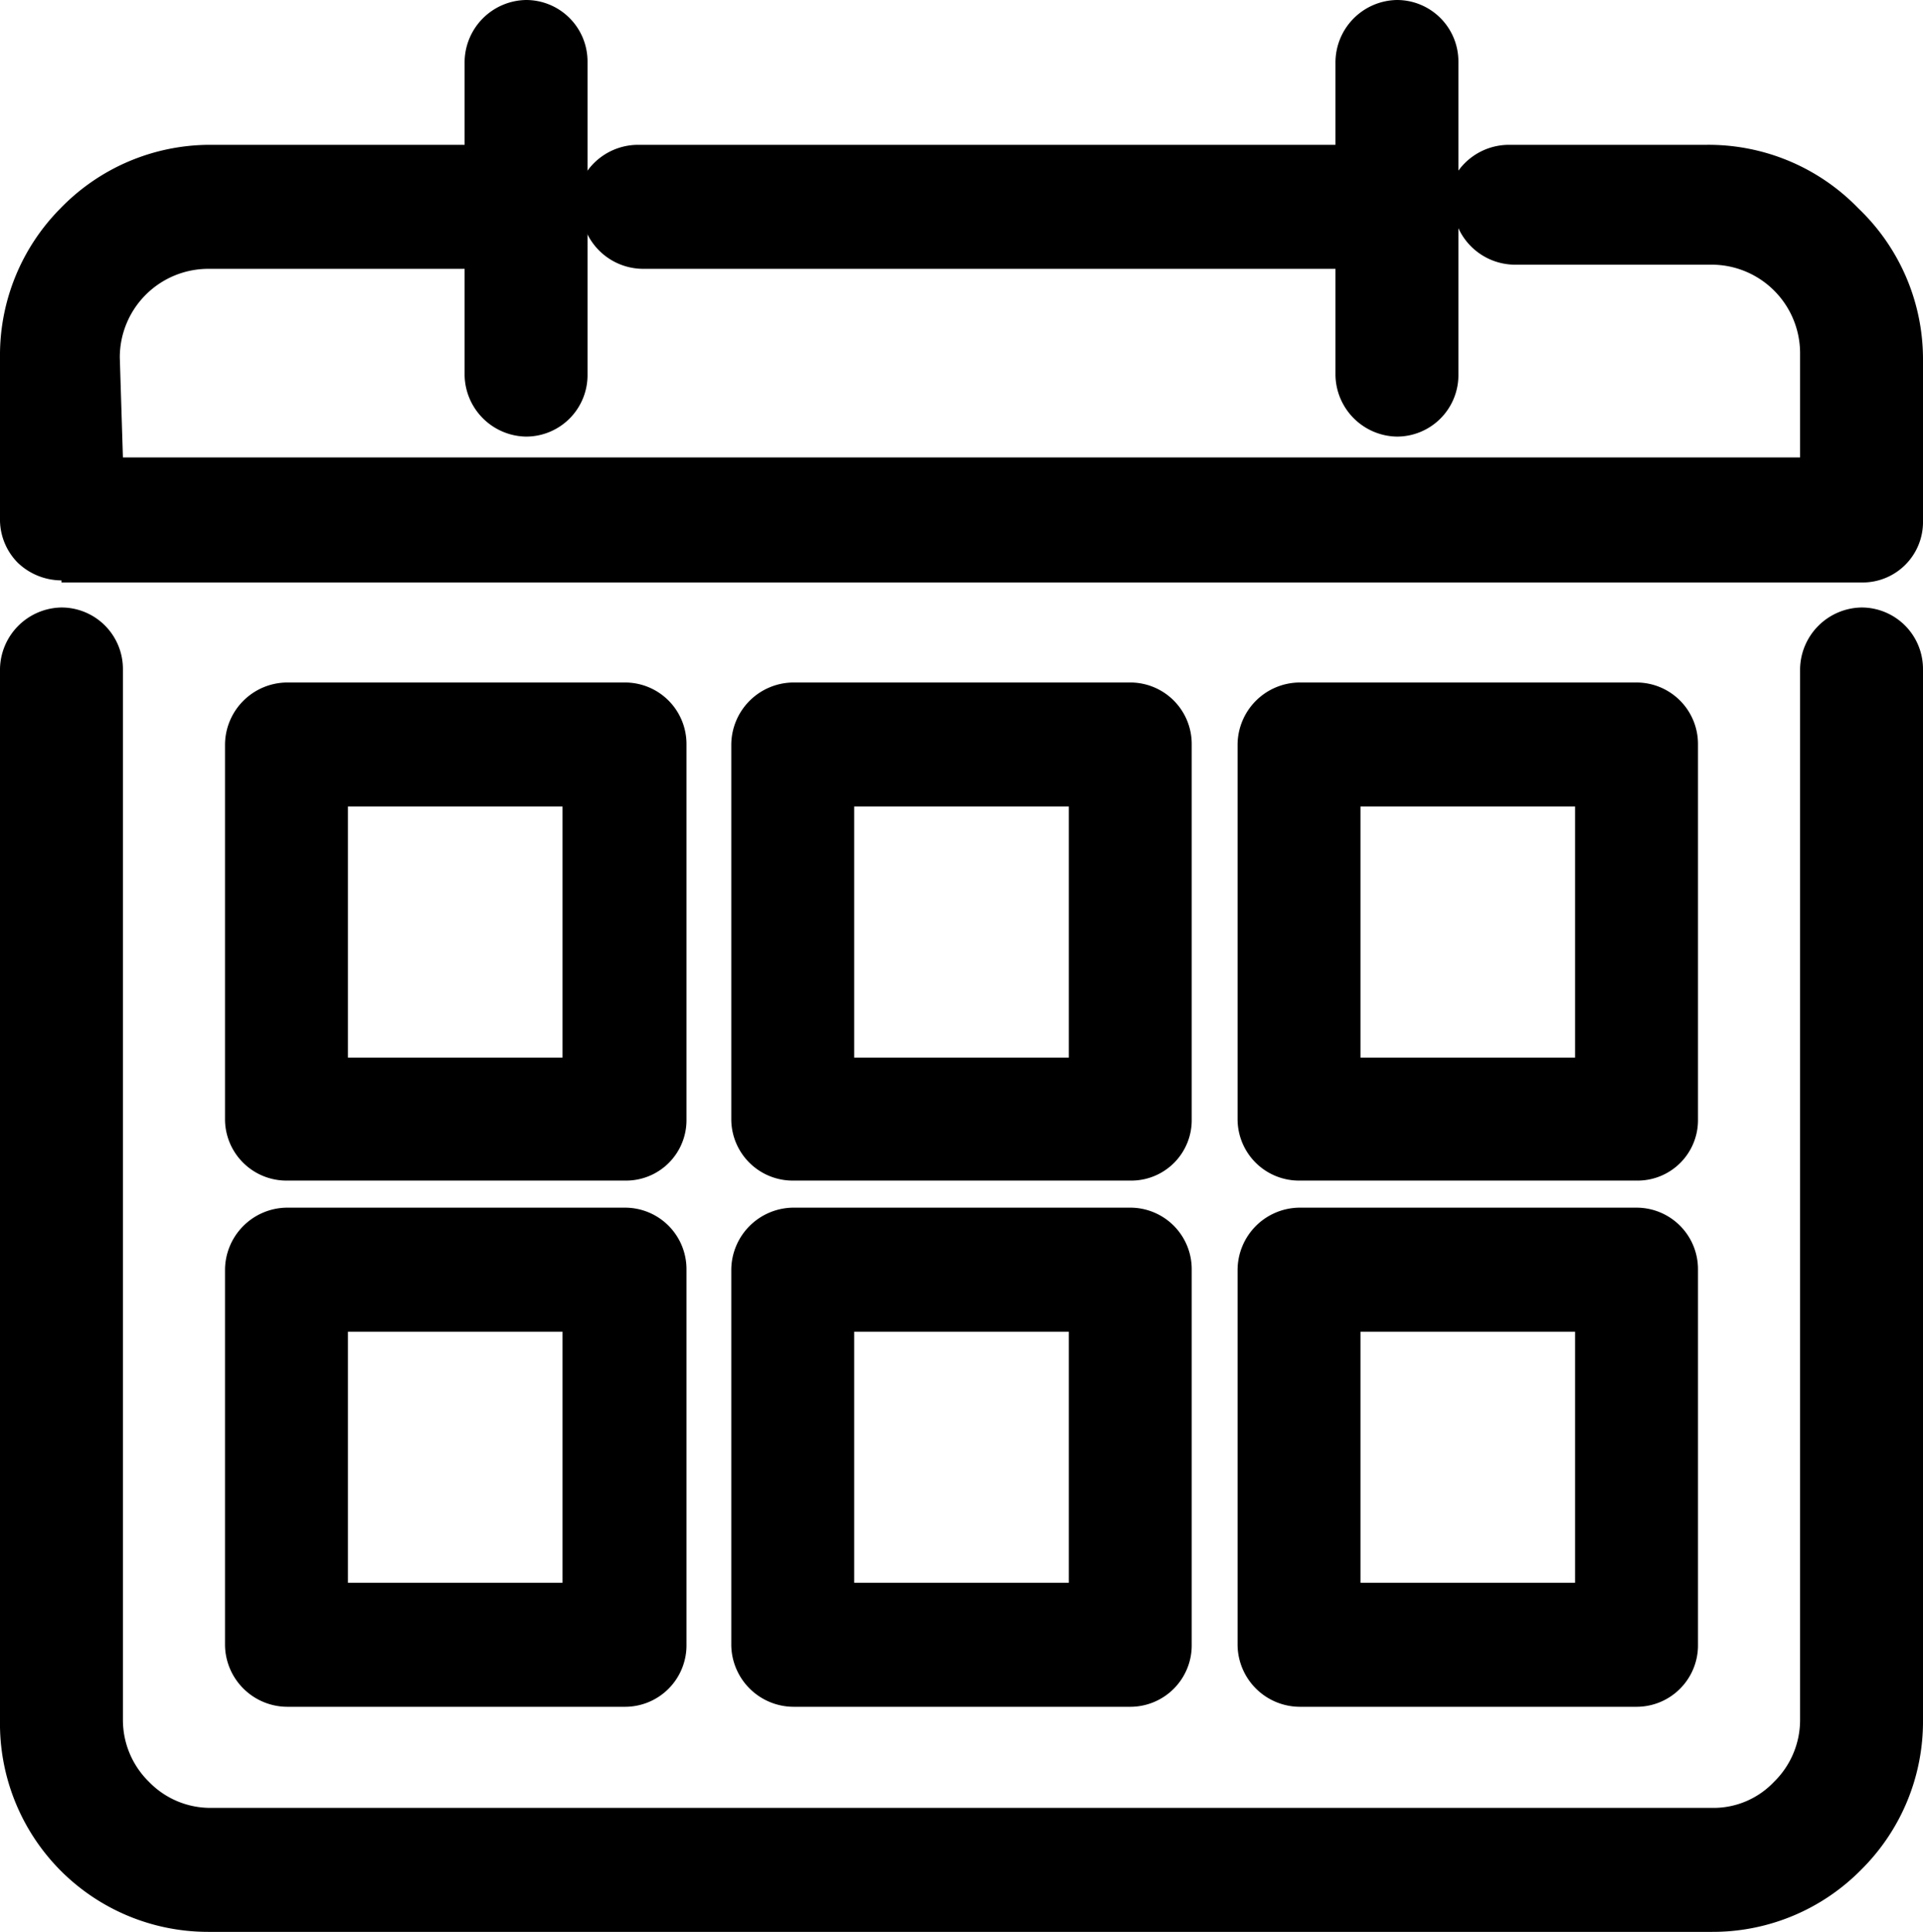
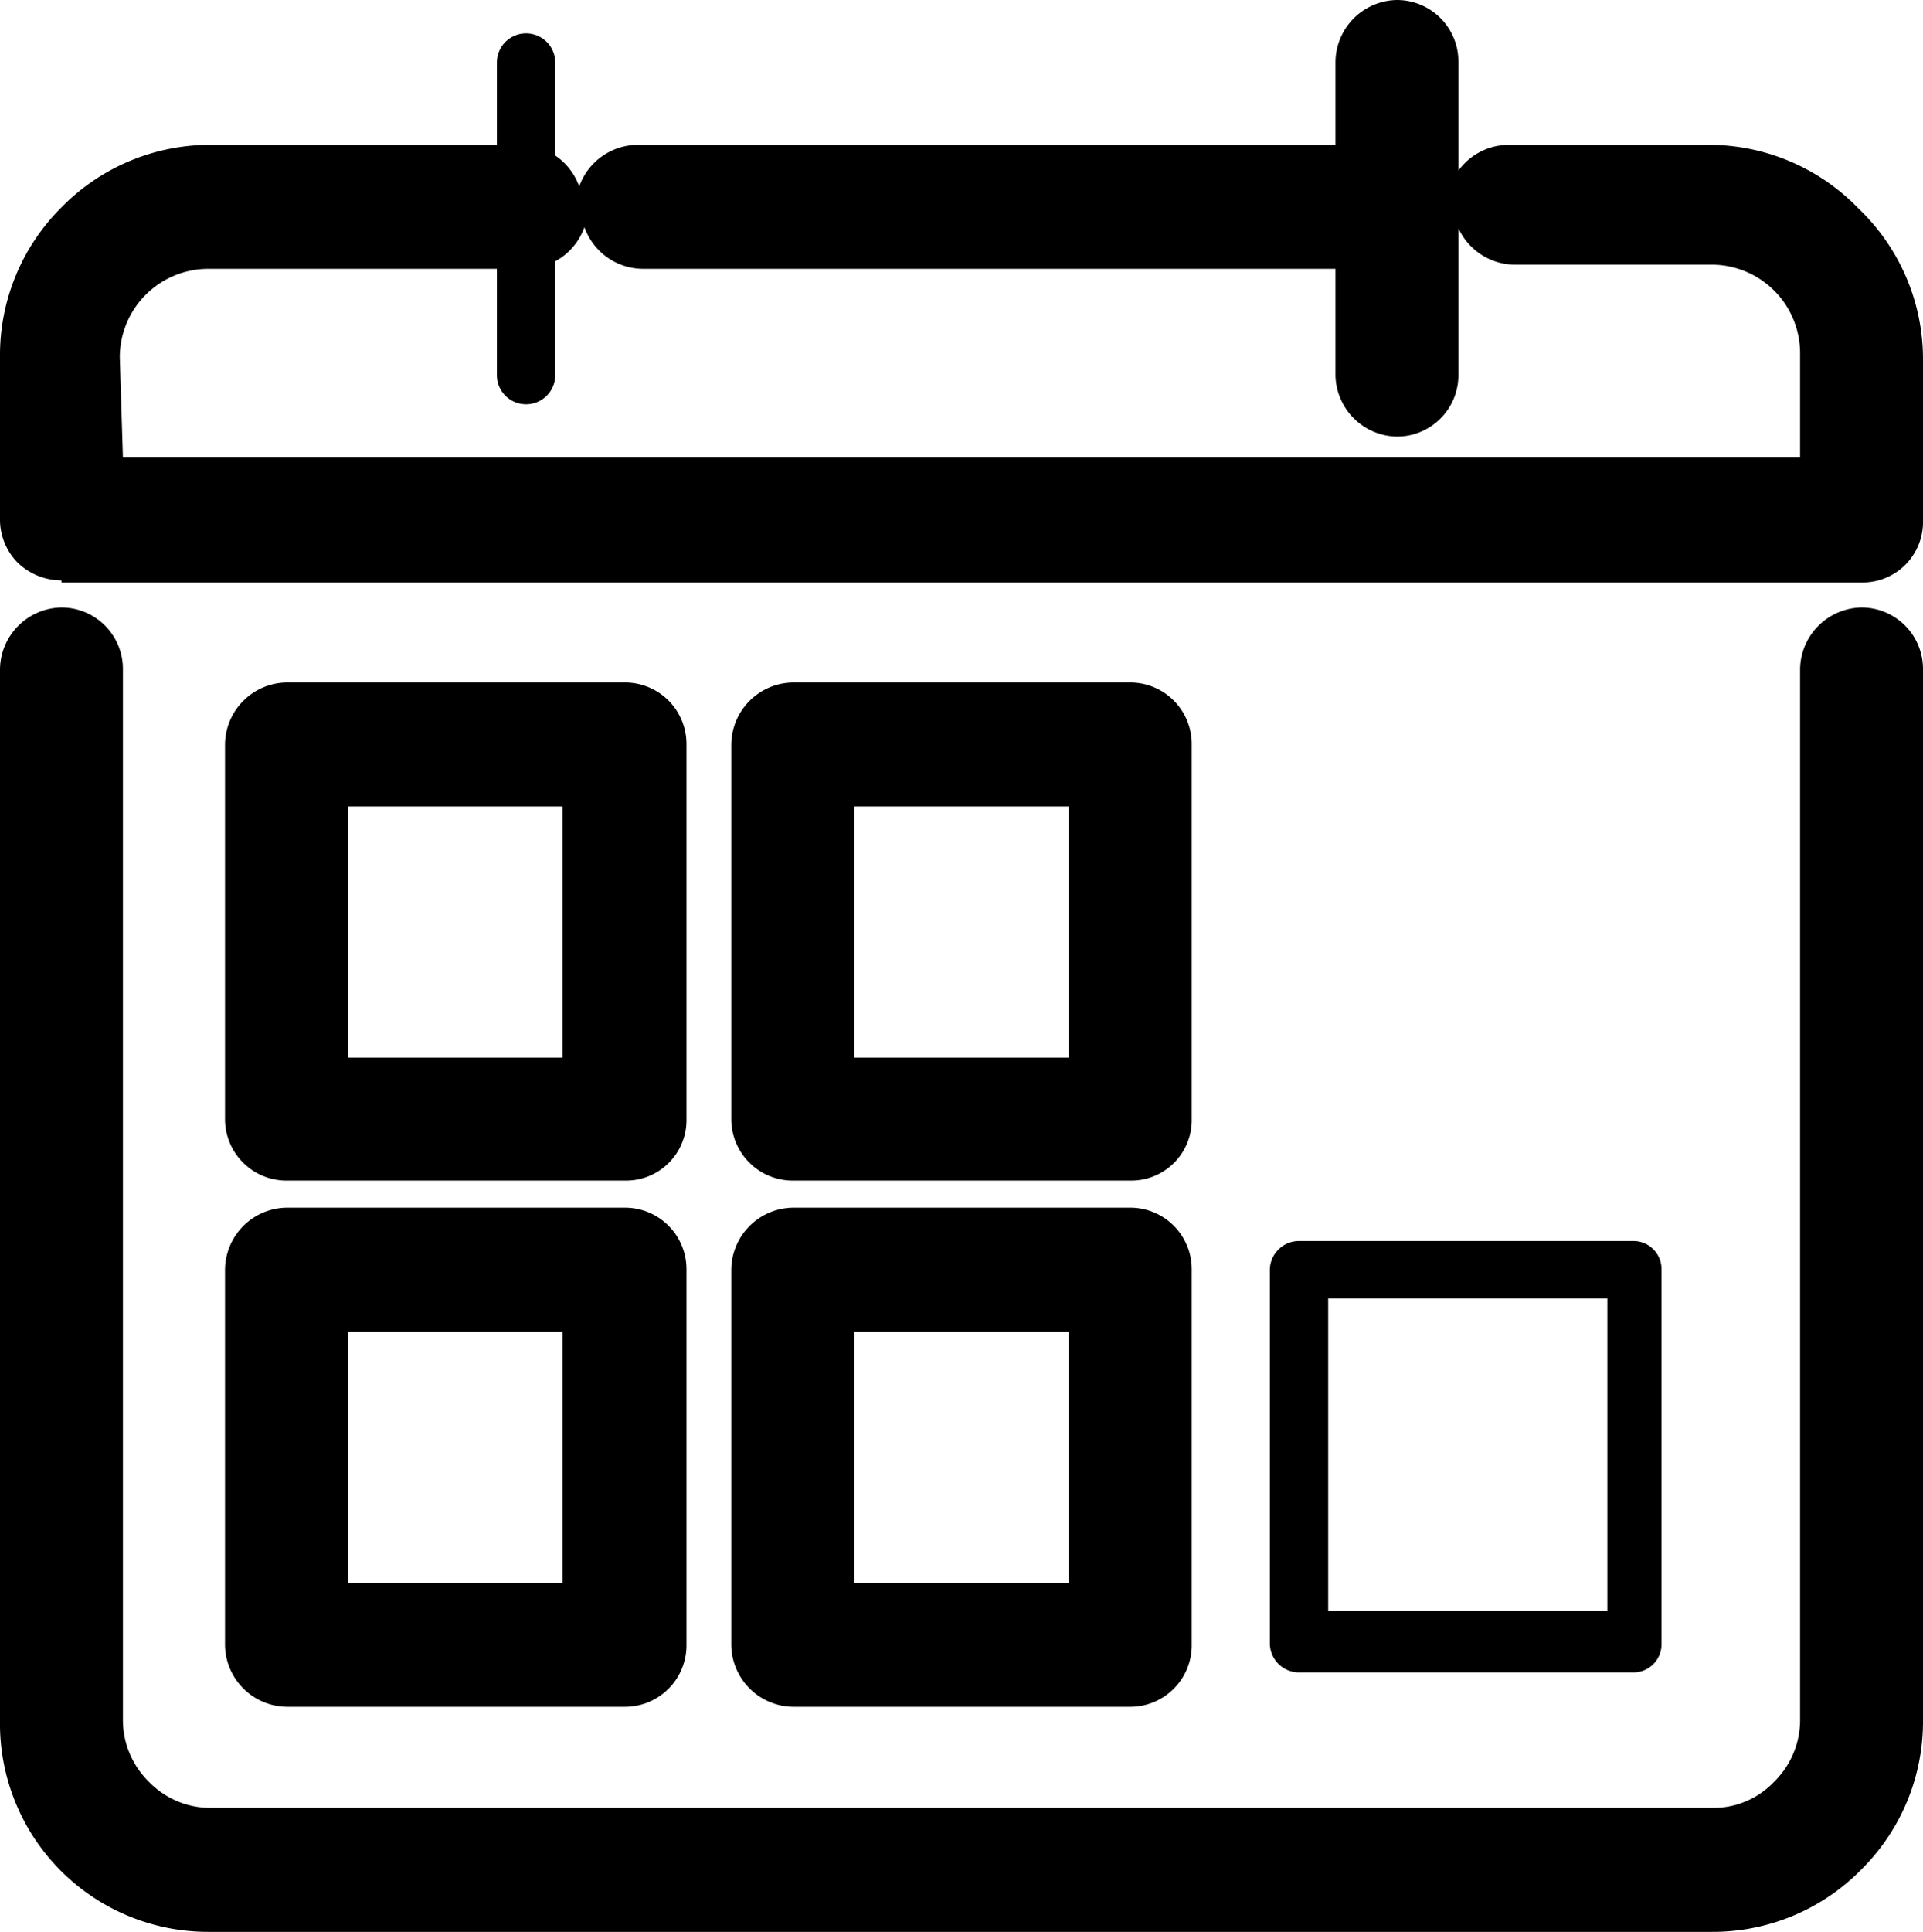
<svg xmlns="http://www.w3.org/2000/svg" viewBox="0 0 18.46 18.54">
  <g id="레이어_2" data-name="레이어 2">
    <g id="Layer_1" data-name="Layer 1">
      <path d="M.31,6.42a.29.29,0,0,1,.28-.28.28.28,0,0,1,.28.28V16.51a1.19,1.19,0,0,0,.34.82,1.16,1.16,0,0,0,.82.34h14.4a1.16,1.16,0,0,0,.82-.34,1.19,1.19,0,0,0,.34-.82V6.42a.29.29,0,0,1,.28-.28.28.28,0,0,1,.28.28V16.51a1.71,1.71,0,0,1-1.72,1.71H2A1.72,1.72,0,0,1,.31,16.51Z" />
      <path d="M16.43,18.54H2a2,2,0,0,1-1.43-.6A2,2,0,0,1,0,16.51V6.42a.6.6,0,0,1,.59-.59.59.59,0,0,1,.59.59V16.51a.83.83,0,0,0,.25.59.82.82,0,0,0,.6.25h14.4a.8.8,0,0,0,.6-.25.83.83,0,0,0,.25-.59V6.42a.6.6,0,0,1,.59-.59.59.59,0,0,1,.59.59V16.51a2,2,0,0,1-.59,1.43A2,2,0,0,1,16.43,18.54Z" />
      <path d="M5.71,7.42H3v3.05H5.71V7.42Zm-3-.55H6a.27.27,0,0,1,.28.27v3.6h0A.27.27,0,0,1,6,11H2.75a.28.28,0,0,1-.28-.28V7.15h0A.28.28,0,0,1,2.75,6.87Z" />
      <path d="M6,11.33H2.76a.59.59,0,0,1-.6-.59V7.15a.6.6,0,0,1,.59-.6H6a.59.59,0,0,1,.59.59v3.6A.58.58,0,0,1,6,11.33ZM3.34,10.15H5.4V7.74H3.34Z" />
-       <path d="M15.43,7.42H12.75v3.05h2.68V7.42Zm-3-.55h3.24a.27.27,0,0,1,.28.27v3.6h0a.27.27,0,0,1-.28.28H12.47a.28.28,0,0,1-.28-.28V7.15h0A.28.28,0,0,1,12.47,6.87Z" />
-       <path d="M15.71,11.33H12.48a.59.59,0,0,1-.6-.59V7.15a.6.6,0,0,1,.59-.6h3.24a.59.59,0,0,1,.59.59v3.6A.58.58,0,0,1,15.71,11.33Zm-2.65-1.18h2.06V7.74H13.06Z" />
-       <path d="M10.57,7.42H7.89v3.05h2.68V7.42Zm-3-.55h3.24a.27.27,0,0,1,.28.27v3.6h0a.27.27,0,0,1-.28.28H7.61a.28.28,0,0,1-.28-.28V7.15h0A.28.28,0,0,1,7.61,6.87Z" />
      <path d="M10.85,11.33H7.62a.59.59,0,0,1-.6-.59V7.15a.6.6,0,0,1,.59-.6h3.23a.59.59,0,0,1,.6.59v3.6A.58.58,0,0,1,10.85,11.33ZM8.2,10.15h2.06V7.74H8.2Z" />
      <path d="M5.71,12.46H3v3H5.71v-3Zm-3-.55H6a.27.27,0,0,1,.28.27v3.6h0a.27.27,0,0,1-.28.27H2.75a.28.28,0,0,1-.28-.27v-3.6h0A.28.28,0,0,1,2.75,11.91Z" />
      <path d="M6,16.38H2.76a.6.6,0,0,1-.6-.59v-3.6a.6.6,0,0,1,.59-.6H6a.59.59,0,0,1,.59.59v3.6A.59.59,0,0,1,6,16.38ZM3.34,15.19H5.4V12.78H3.34Z" />
      <path d="M15.43,12.46H12.75v3h2.68v-3Zm-3-.55h3.24a.27.27,0,0,1,.28.27v3.6h0a.27.27,0,0,1-.28.27H12.47a.28.28,0,0,1-.28-.27v-3.6h0A.28.28,0,0,1,12.47,11.91Z" />
-       <path d="M15.71,16.38H12.48a.6.6,0,0,1-.6-.59v-3.6a.6.6,0,0,1,.59-.6h3.24a.59.59,0,0,1,.59.59v3.6A.59.59,0,0,1,15.71,16.38Zm-2.65-1.19h2.06V12.78H13.06Z" />
      <path d="M10.57,12.46H7.89v3h2.68v-3Zm-3-.55h3.24a.27.27,0,0,1,.28.27v3.6h0a.27.27,0,0,1-.28.27H7.61a.28.28,0,0,1-.28-.27v-3.6h0A.28.28,0,0,1,7.61,11.91Z" />
      <path d="M10.85,16.38H7.62a.6.6,0,0,1-.6-.59v-3.6a.6.6,0,0,1,.59-.6h3.23a.59.59,0,0,1,.6.59v3.6A.59.59,0,0,1,10.85,16.38ZM8.2,15.19h2.06V12.78H8.2Z" />
      <path d="M13.69,3.6a.28.28,0,0,1-.28.28.29.29,0,0,1-.28-.28v-3a.29.29,0,0,1,.28-.28.28.28,0,0,1,.28.28v3Z" />
      <path d="M13.41,4.19a.6.6,0,0,1-.59-.59v-3A.6.6,0,0,1,13.41,0,.59.59,0,0,1,14,.59v3A.59.59,0,0,1,13.41,4.19Z" />
      <path d="M5.33,3.6a.28.28,0,1,1-.56,0v-3a.28.28,0,0,1,.56,0Z" />
-       <path d="M5.05,4.19a.6.6,0,0,1-.59-.59v-3A.6.6,0,0,1,5.05,0a.59.59,0,0,1,.59.59v3A.59.59,0,0,1,5.05,4.19Z" />
      <path d="M5.05,1.71a.28.28,0,1,1,0,.55H2a1.17,1.17,0,0,0-.82.35h0a1.19,1.19,0,0,0-.33.81V4.7H17.59V3.43a1.16,1.16,0,0,0-.34-.82v0a1.19,1.19,0,0,0-.81-.33h-1.9a.28.28,0,1,1,0-.55h1.9a1.69,1.69,0,0,1,1.2.49h0a1.71,1.71,0,0,1,.5,1.22V5h0a.27.27,0,0,1-.28.28H.59A.28.28,0,0,1,.31,5V3.43A1.74,1.74,0,0,1,.8,2.23l0,0A1.71,1.71,0,0,1,2,1.71Zm8.36,0H6.17a.28.28,0,1,0,0,.55h7.24a.28.28,0,1,0,0-.55Z" />
      <path d="M.59,5.57A.61.61,0,0,1,.17,5.4.59.59,0,0,1,0,5V3.43A2,2,0,0,1,.58,2,2,2,0,0,1,2,1.39h3a.6.6,0,0,1,.56.4.6.6,0,0,1,.56-.4h7.24a.6.6,0,0,1,.42.18.64.64,0,0,1,.14.22.6.6,0,0,1,.56-.4h1.9A2,2,0,0,1,17.84,2a2,2,0,0,1,.62,1.46V5a.58.58,0,0,1-.59.59H.59Zm.59-1.18h16.1v-1a.85.85,0,0,0-.85-.85h-1.9A.6.6,0,0,1,14,2.19a.6.6,0,0,1-.56.39H6.17a.6.6,0,0,1-.56-.4.6.6,0,0,1-.56.4H2a.85.85,0,0,0-.85.85Z" />
    </g>
  </g>
</svg>